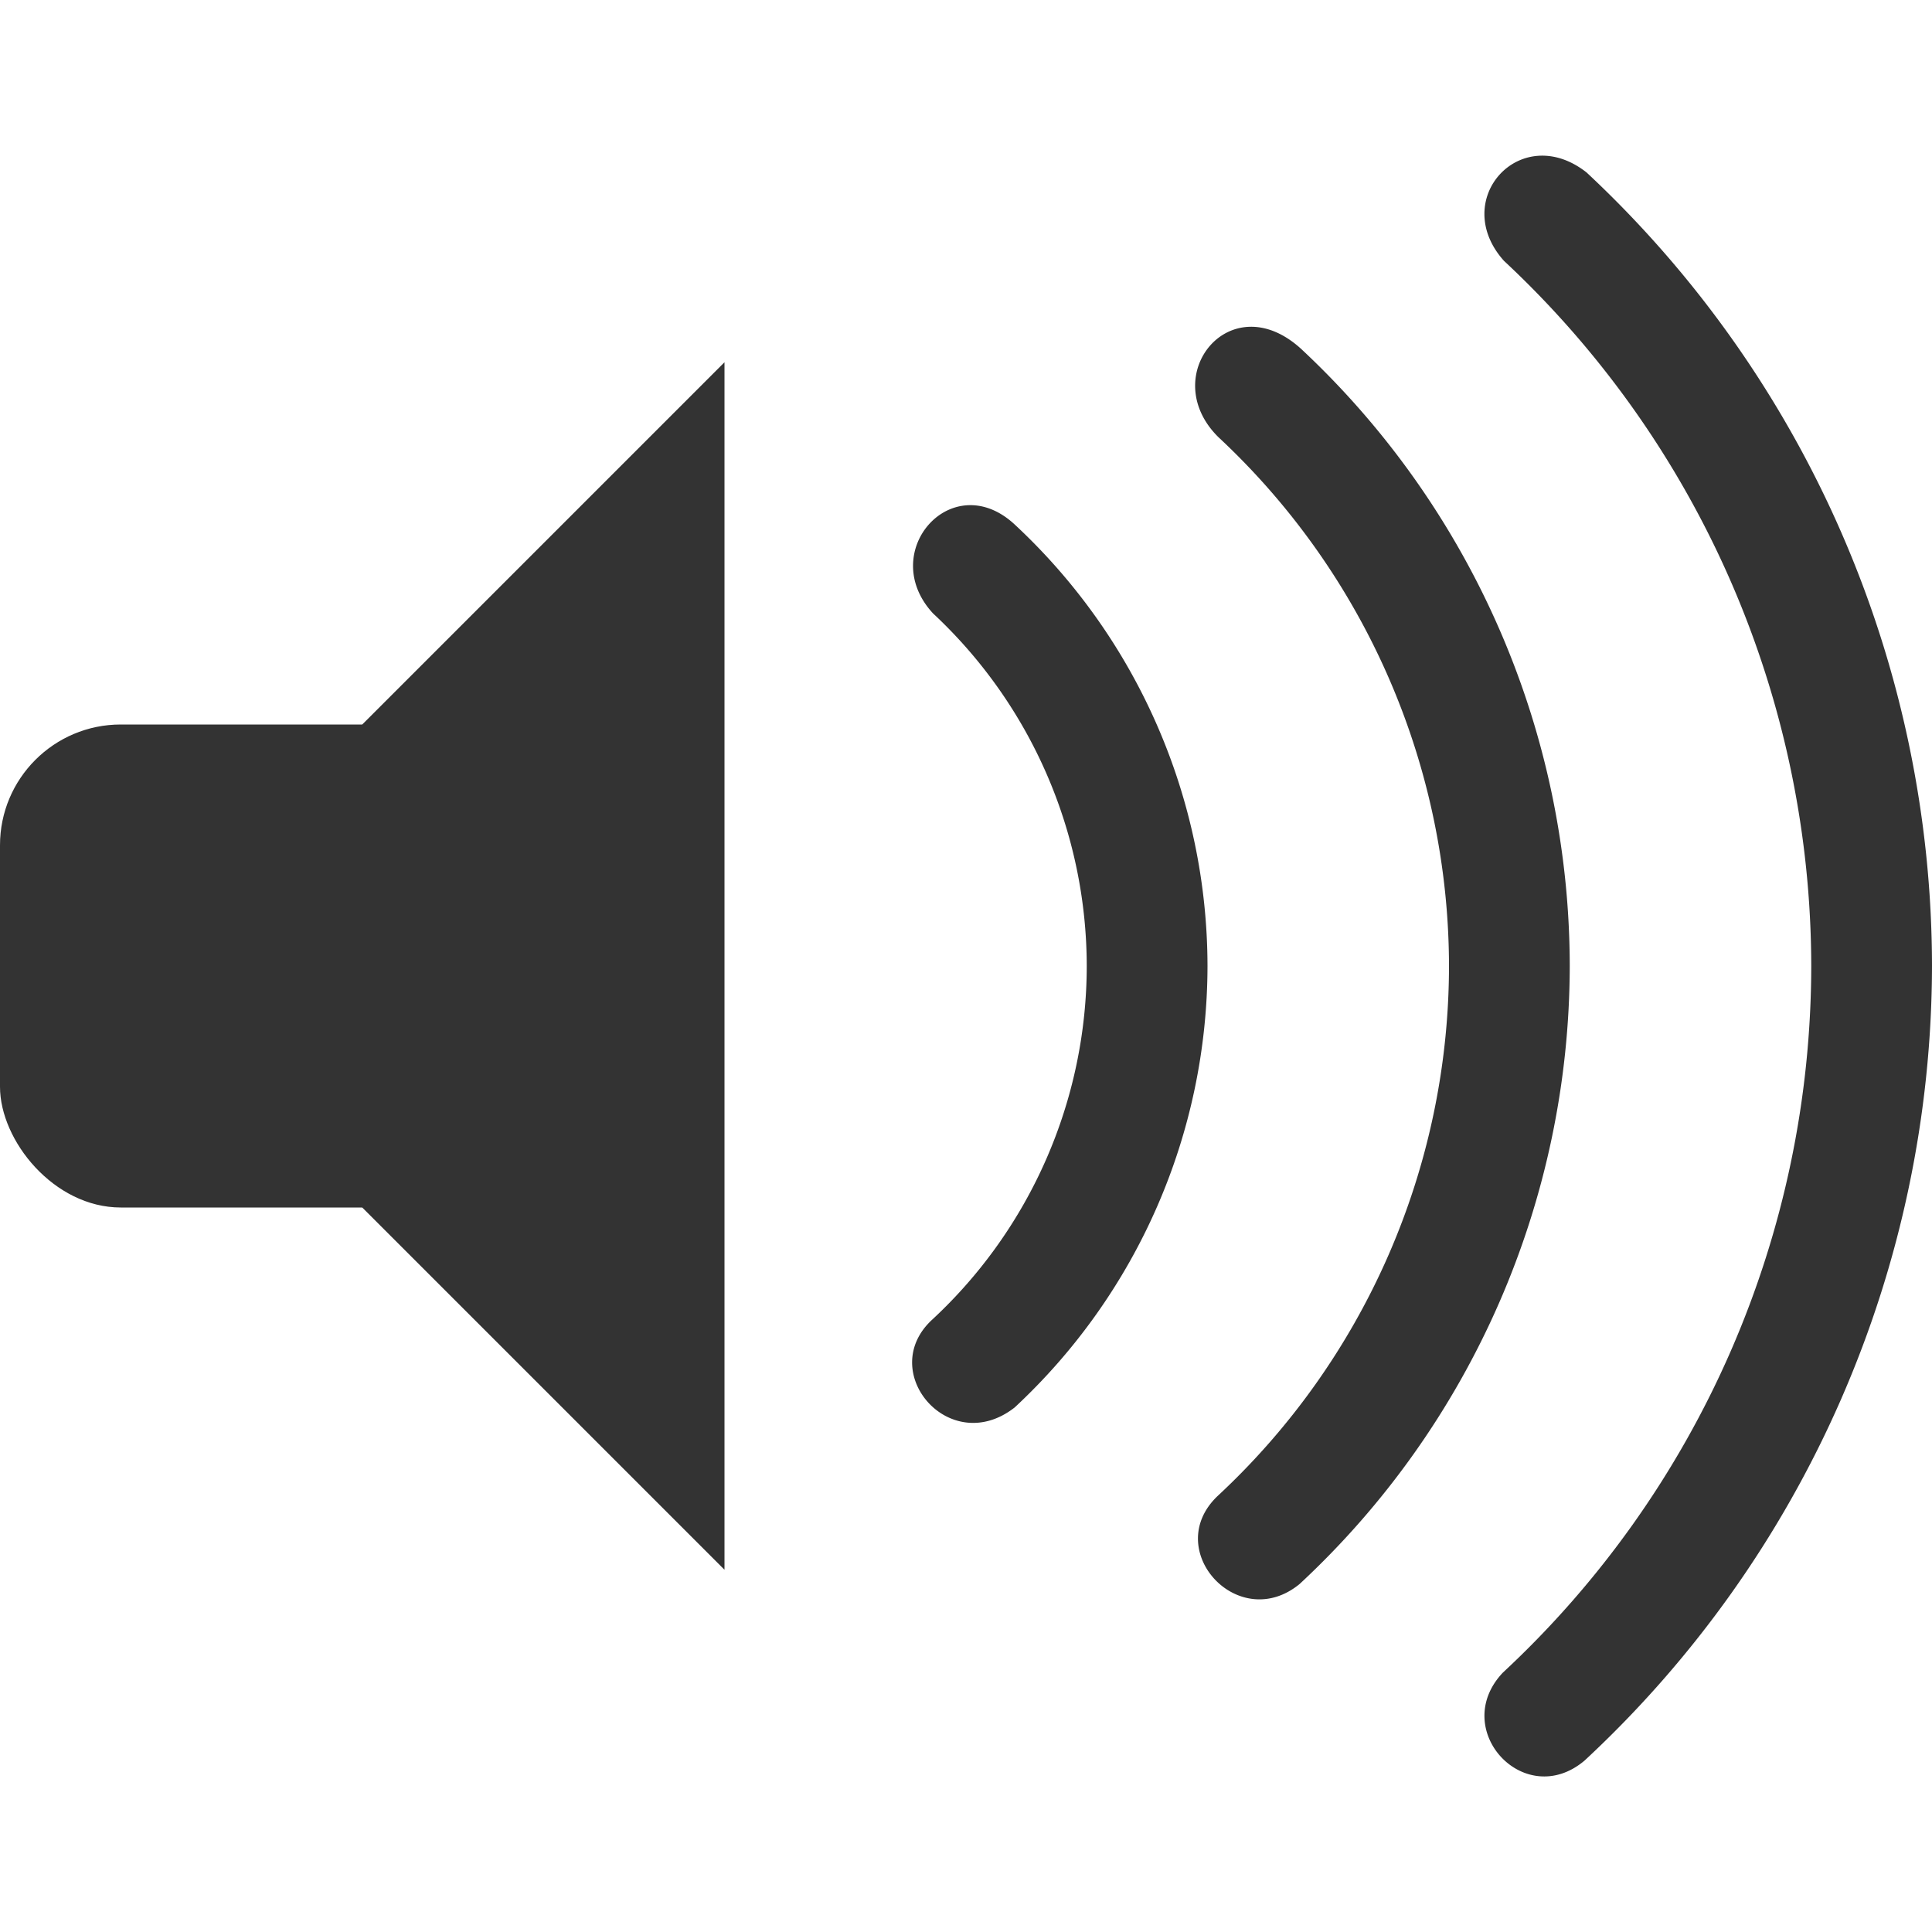
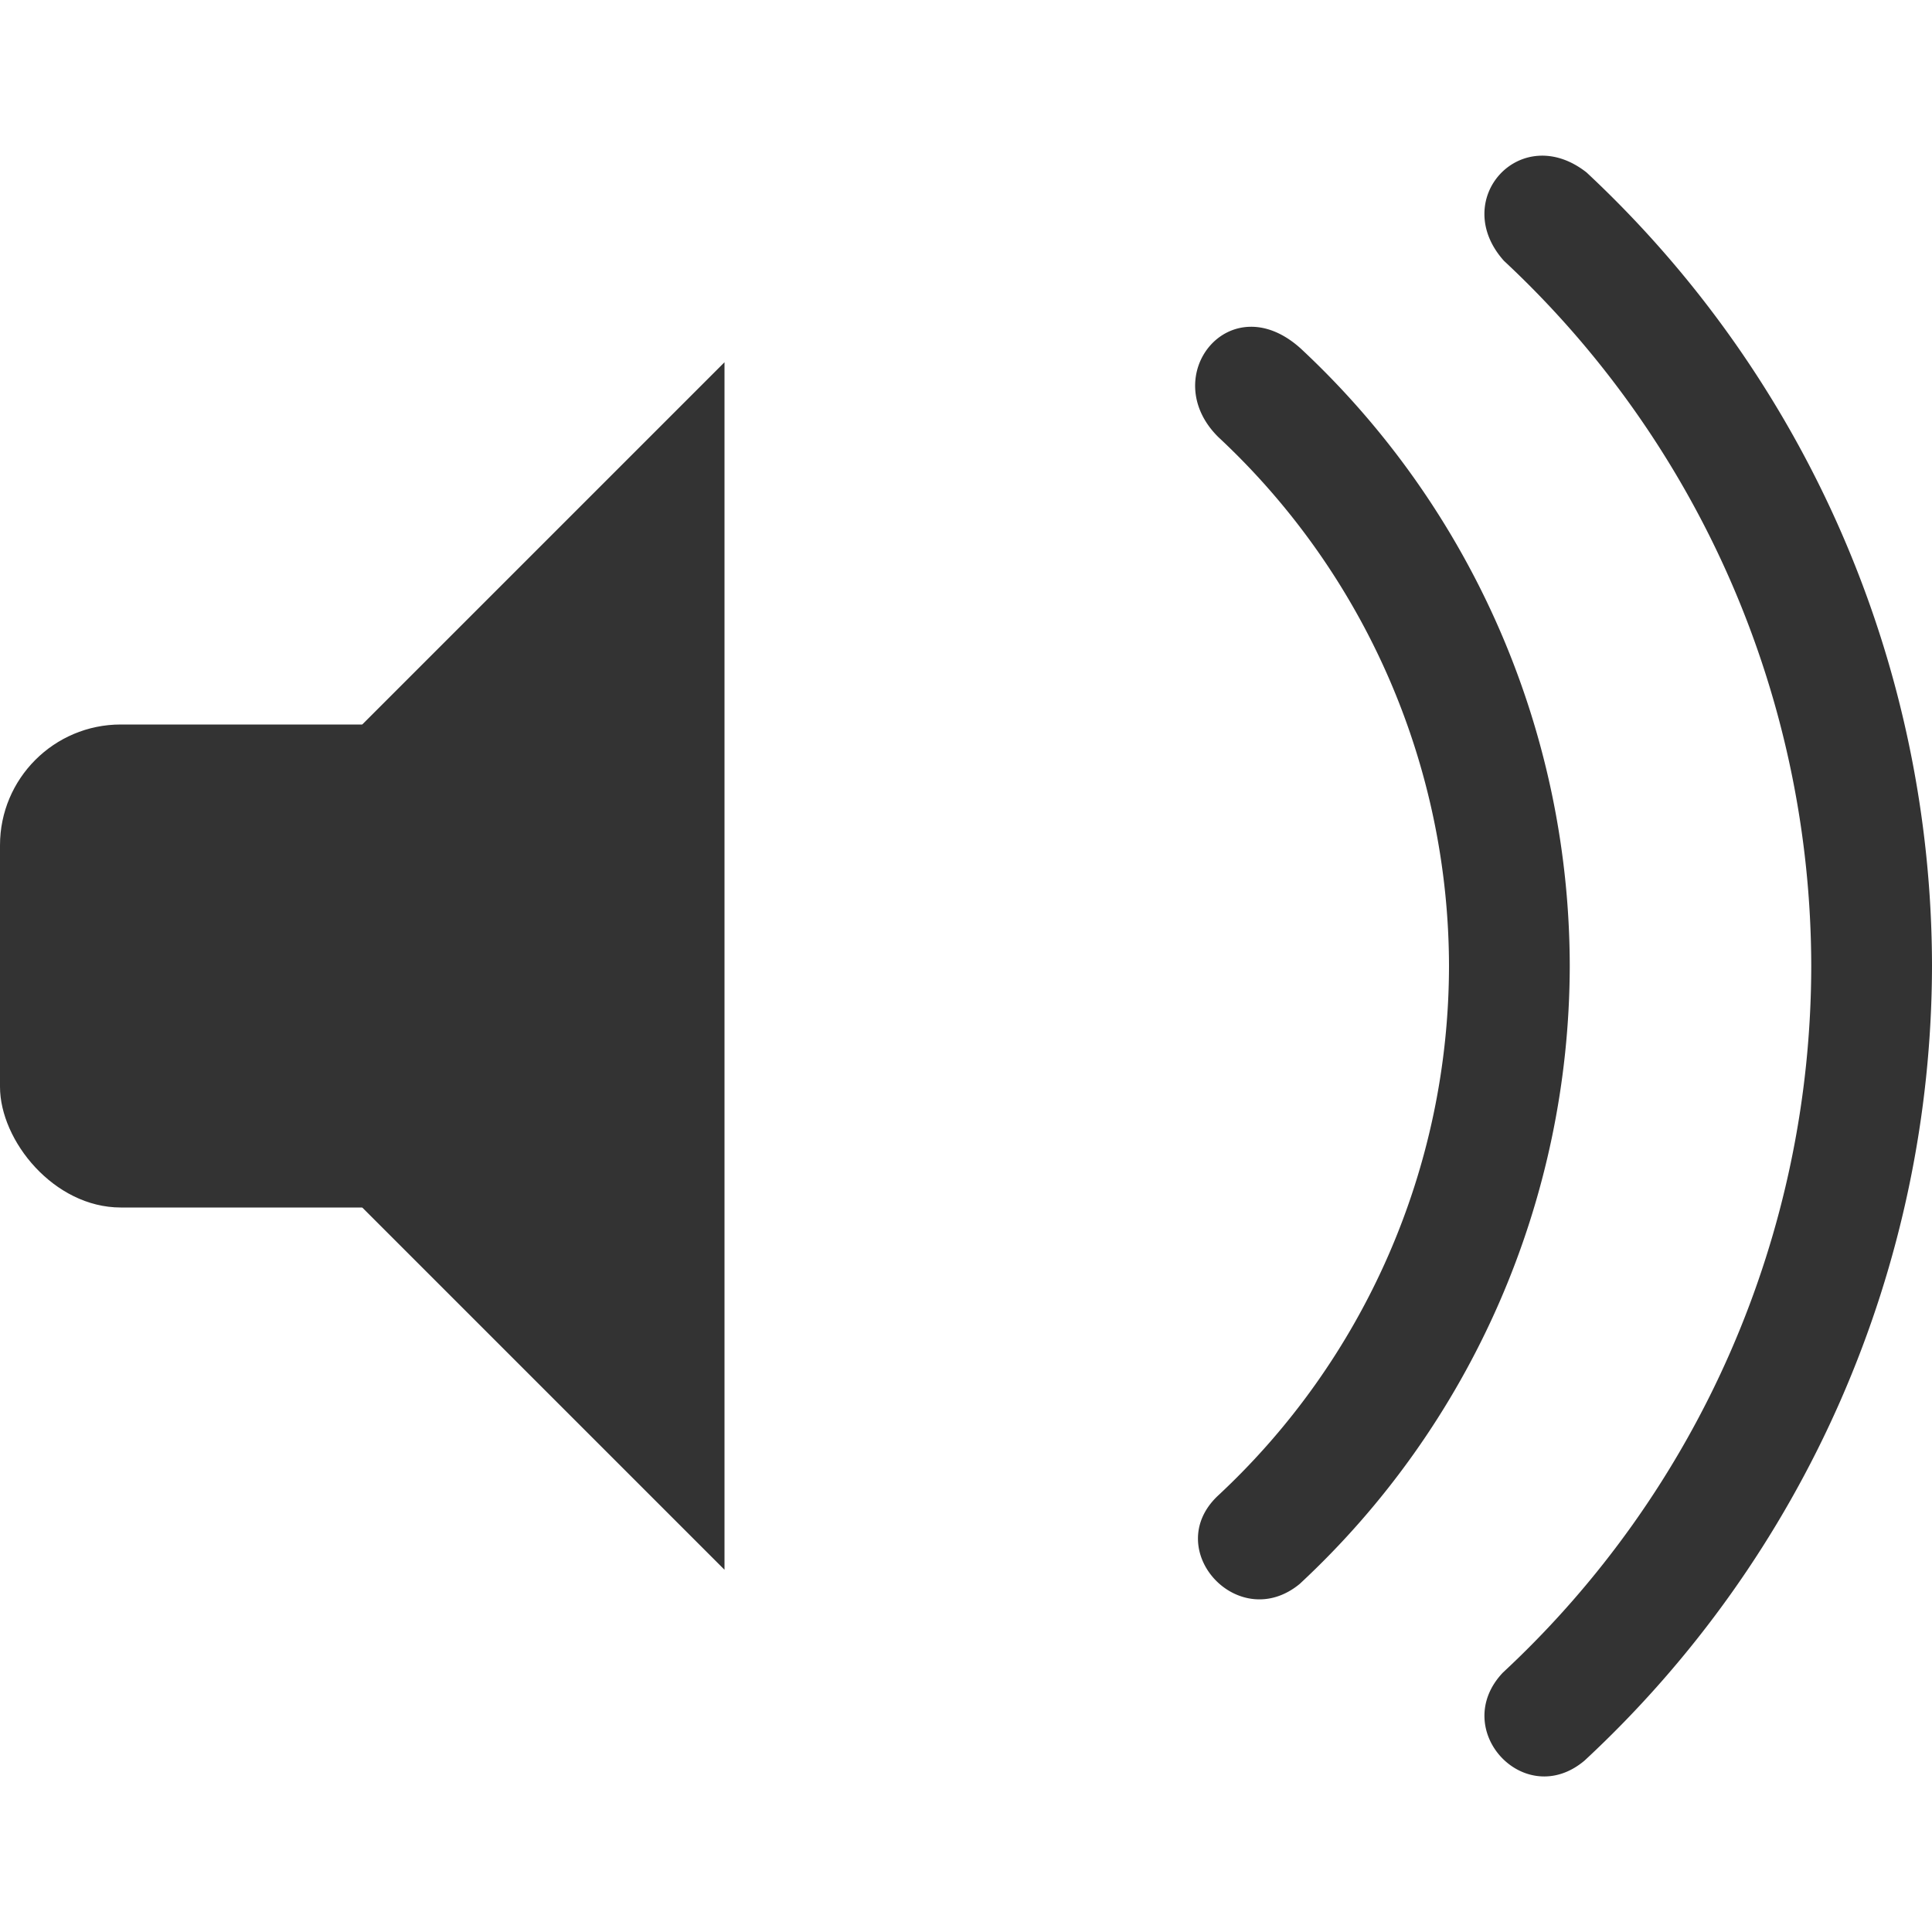
<svg xmlns="http://www.w3.org/2000/svg" width="16" height="16" version="1.1">
  <g transform="translate(0 -0)" fill="#333333">
    <rect y="6" width="5" height="4" ry="1" fill-rule="evenodd" />
    <path d="m6 3-3 3v4l3 3z" />
    <g fill-rule="evenodd">
      <path d="M 13.139,1.428 C 12.594,1 12,1.652 12.455,2.16 A 8,8 0 0 1 15,8 8,8 0 0 1 12.446,13.852 C 12,14.323 12.626,15 13.123,14.58 A 9,9 0 0 0 16,8 9,9 0 0 0 13.139,1.428 Z" />
      <path d="m10.775 2.889c-0.587-0.535-1.199 0.225-0.684 0.732a6 6 0 0 1 1.909 4.379 6 6 0 0 1-1.916 4.389c-0.469 0.446 0.173 1.146 0.68 0.728a7 7 0 0 0 2.236-5.117 7 7 0 0 0-2.225-5.111z" />
-       <path d="M 8.41,4.35 C 7.89,3.856 7.255,4.57 7.727,5.08 A 4,4 0 0 1 9,8 4,4 0 0 1 7.723,10.926 c -0.473,0.43 0.14,1.152 0.68,0.73 A 5,5 0 0 0 10,8 5,5 0 0 0 8.41,4.35 Z" />
    </g>
  </g>
</svg>